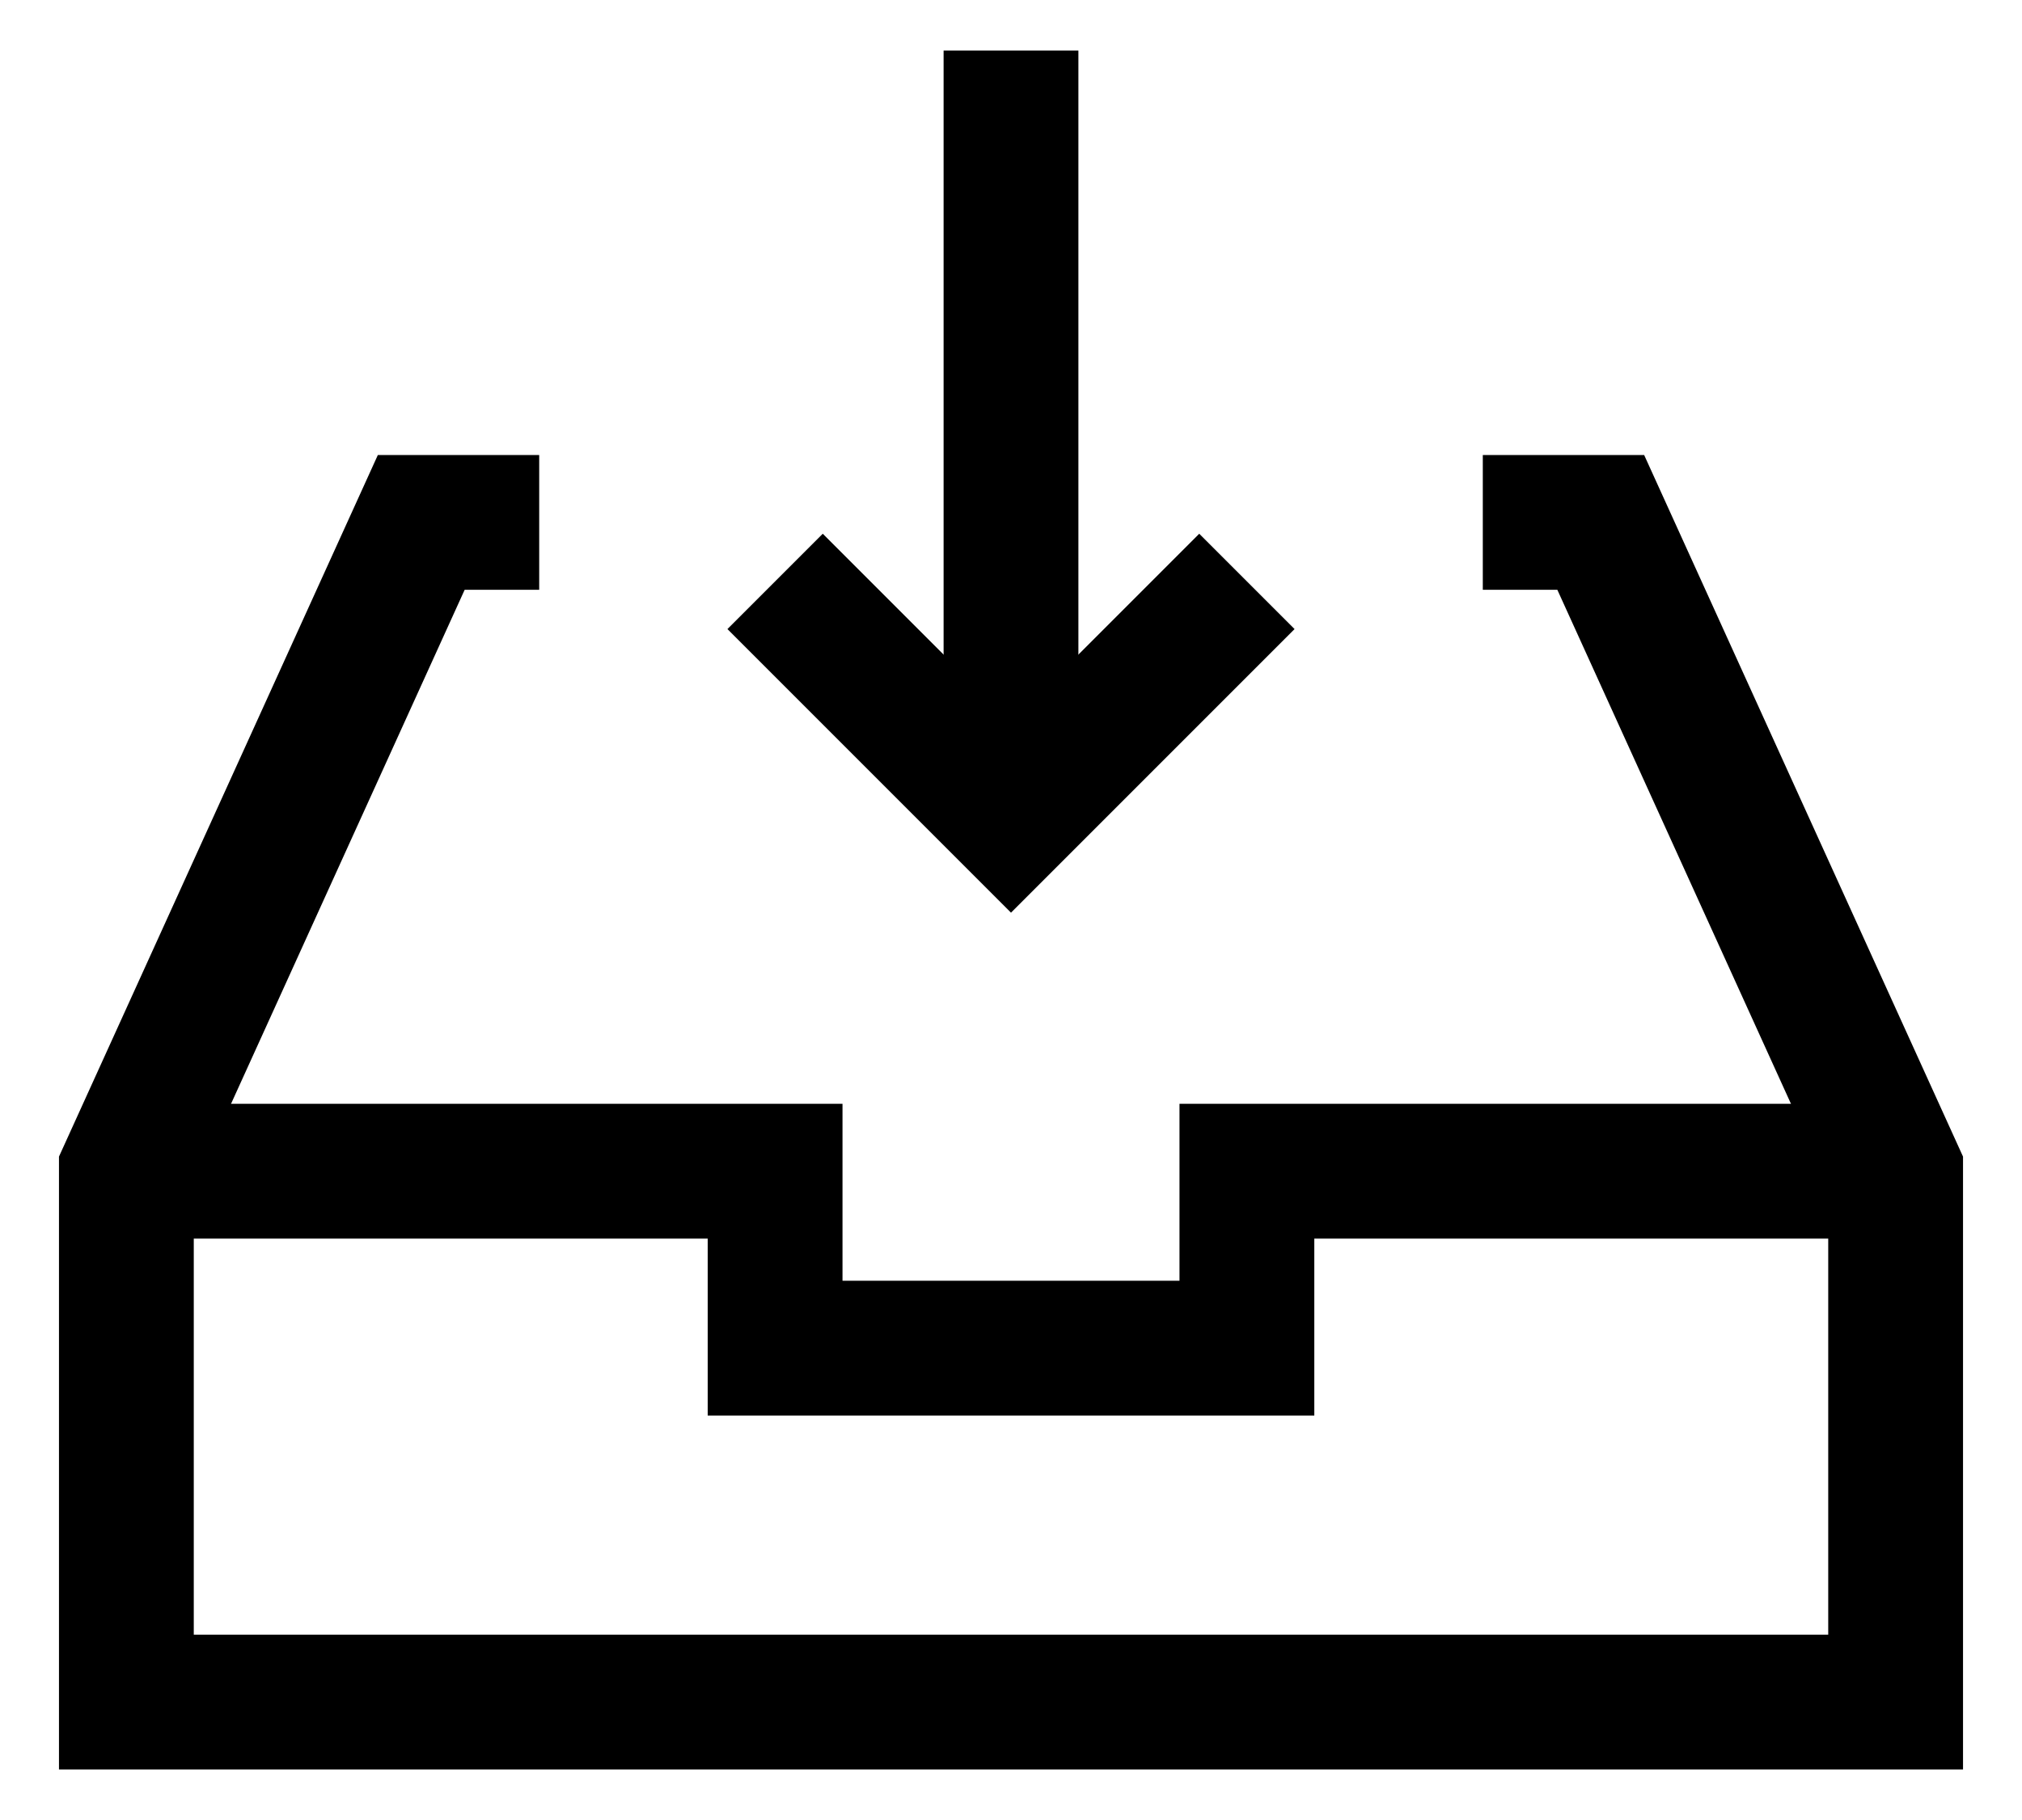
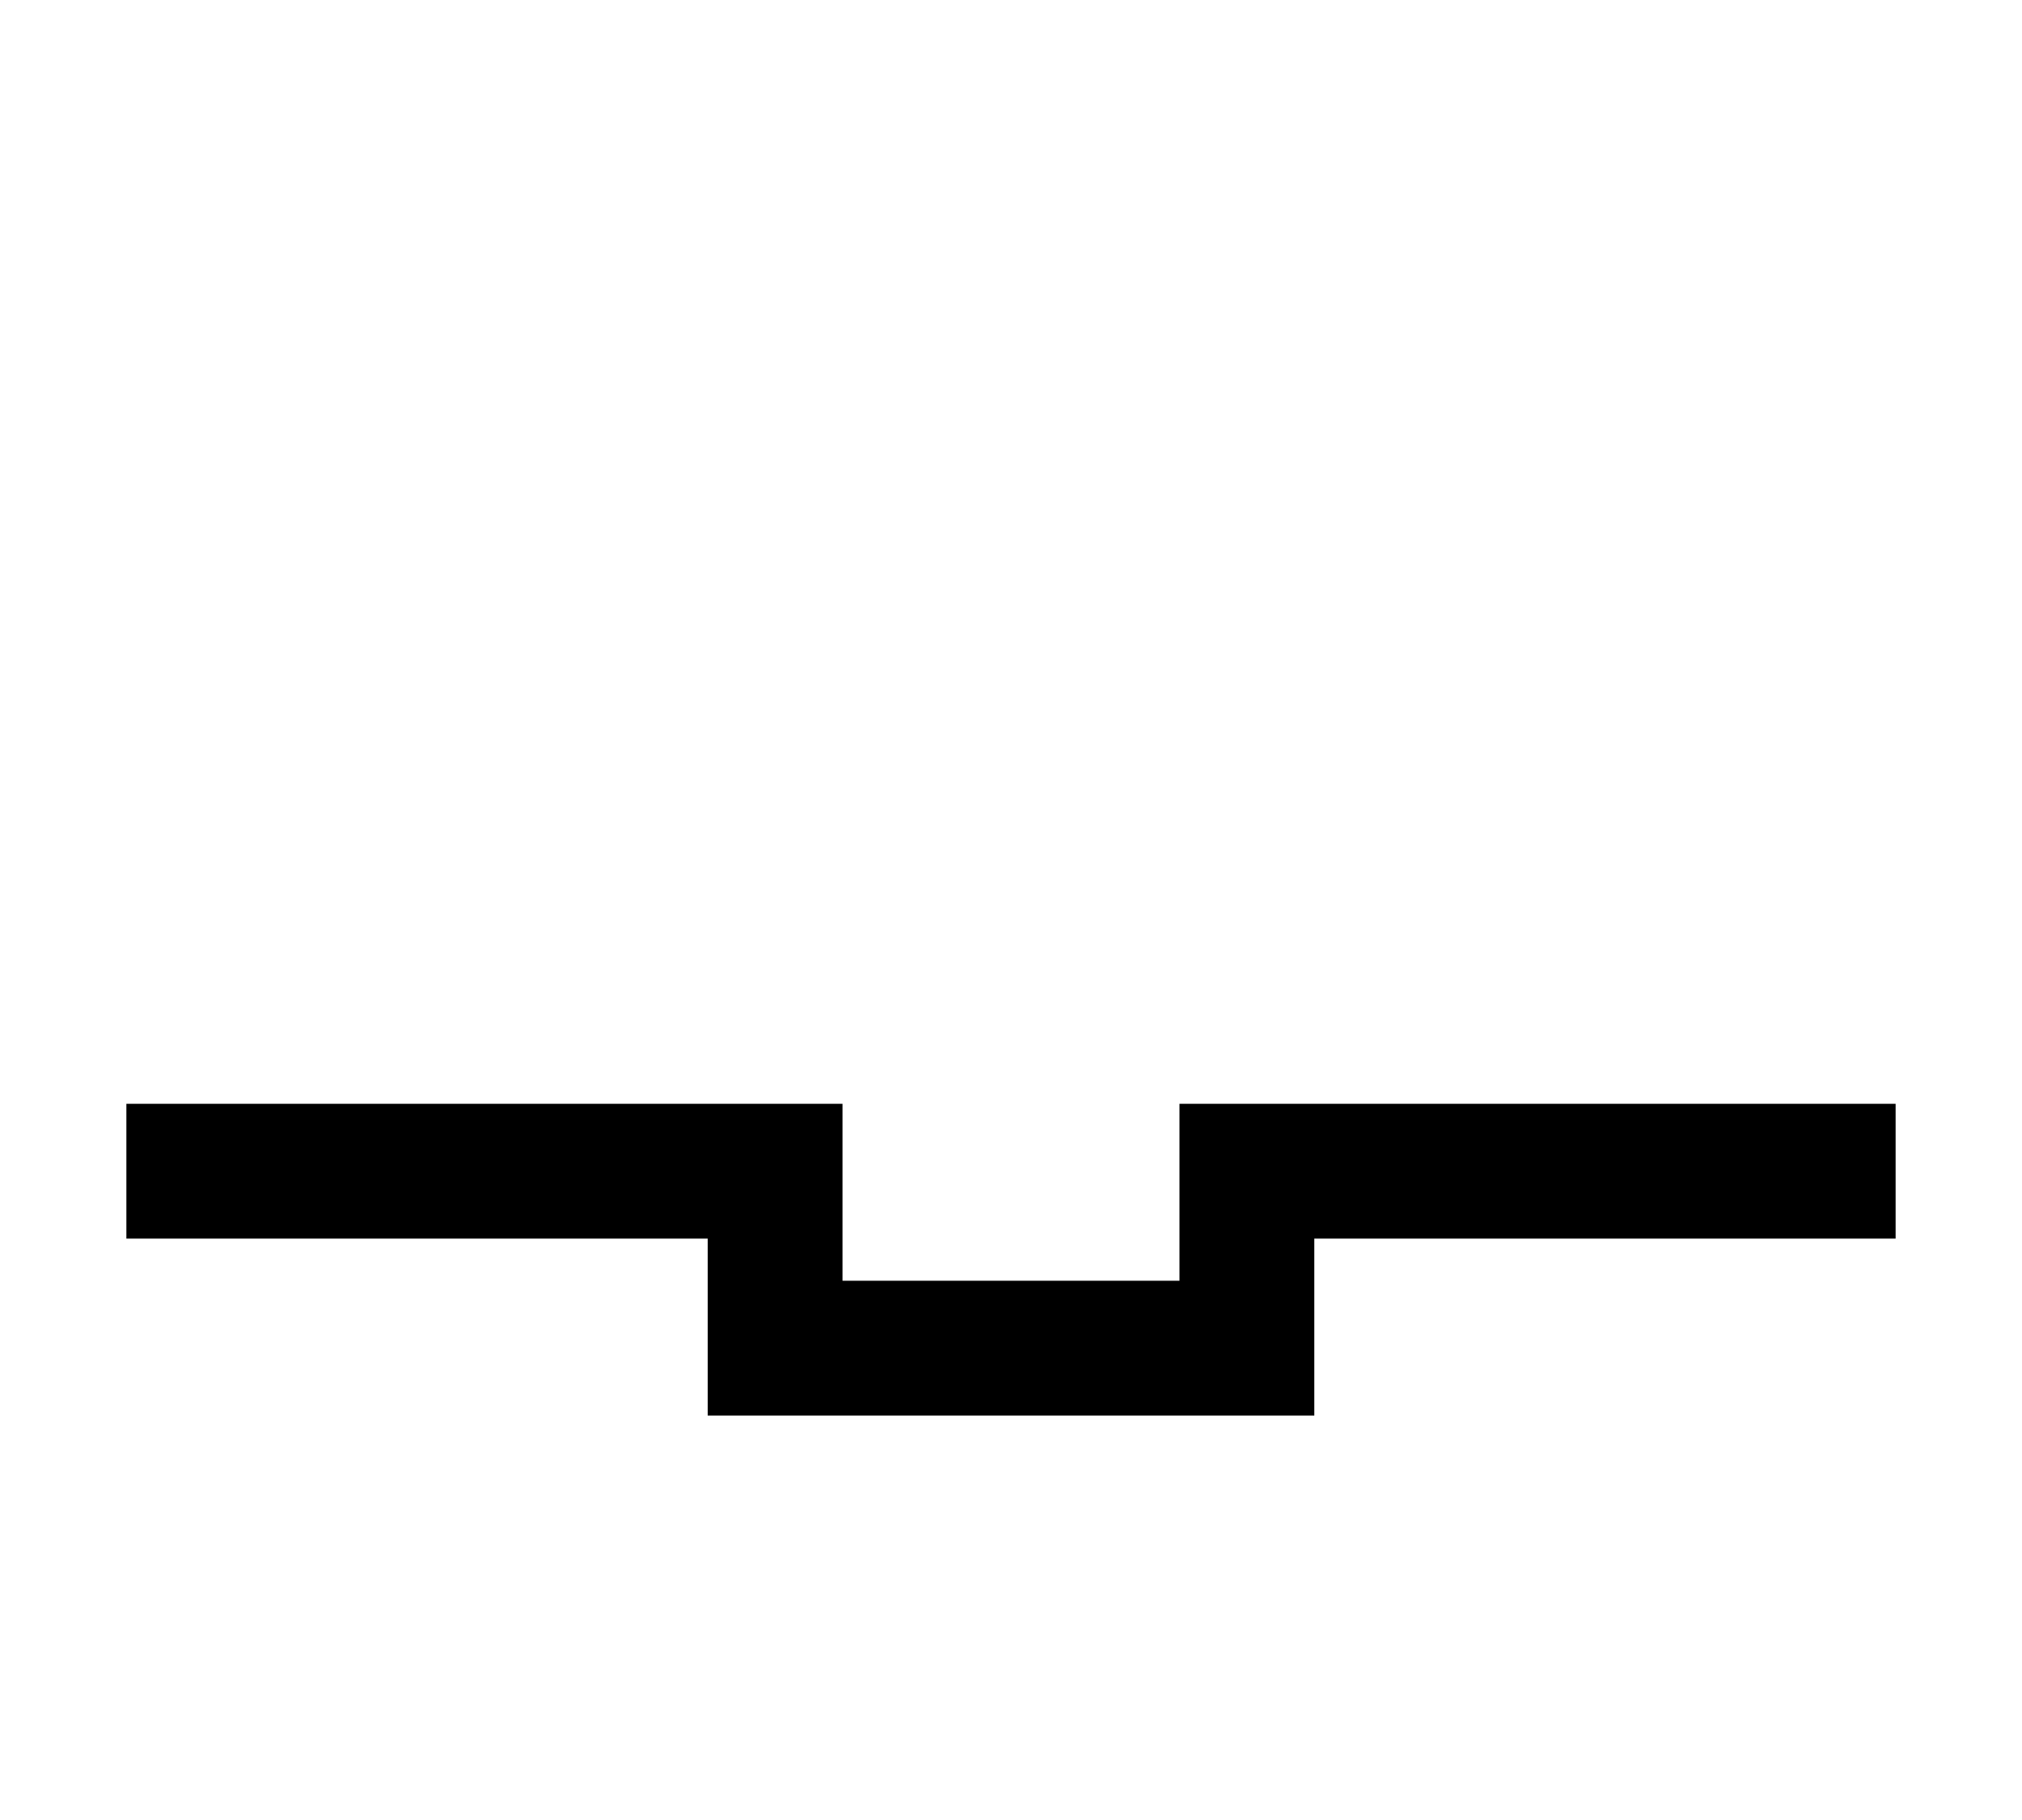
<svg xmlns="http://www.w3.org/2000/svg" width="30px" height="27px" viewBox="0 0 30 27" version="1.1">
  <title>icon-download</title>
  <g id="🖥️-Desktop-1440px" stroke="none" stroke-width="1" fill="none" fill-rule="evenodd">
    <g id="KURAGO_1440px_fase2_prensa" transform="translate(-961, -1092)" stroke="#000000" stroke-width="2">
      <g id="intro" transform="translate(0, 586)">
        <g id="txt" transform="translate(749, 149)">
          <g id="átomo-/-cta-/-08-/-normal" transform="translate(0, 347)">
            <g id="Group" transform="translate(213, 9)">
              <g id="átomo-/-icon-/-32px-/-file-download-89" transform="translate(0.875, 1.75)">
                <polyline id="Path" points="26.25 16.625 16.625 16.625 16.625 19.25 9.625 19.25 9.625 16.625 0 16.625" />
-                 <line x1="13.125" y1="0" x2="13.125" y2="11.375" id="Path" />
-                 <polyline id="Path" points="20.125 7 21.875 7 26.25 16.625 26.25 24.5 0 24.5 0 16.625 4.375 7 6.125 7" />
-                 <polyline id="Path" points="16.625 7.875 13.125 11.375 9.625 7.875" />
              </g>
            </g>
          </g>
        </g>
      </g>
    </g>
  </g>
</svg>